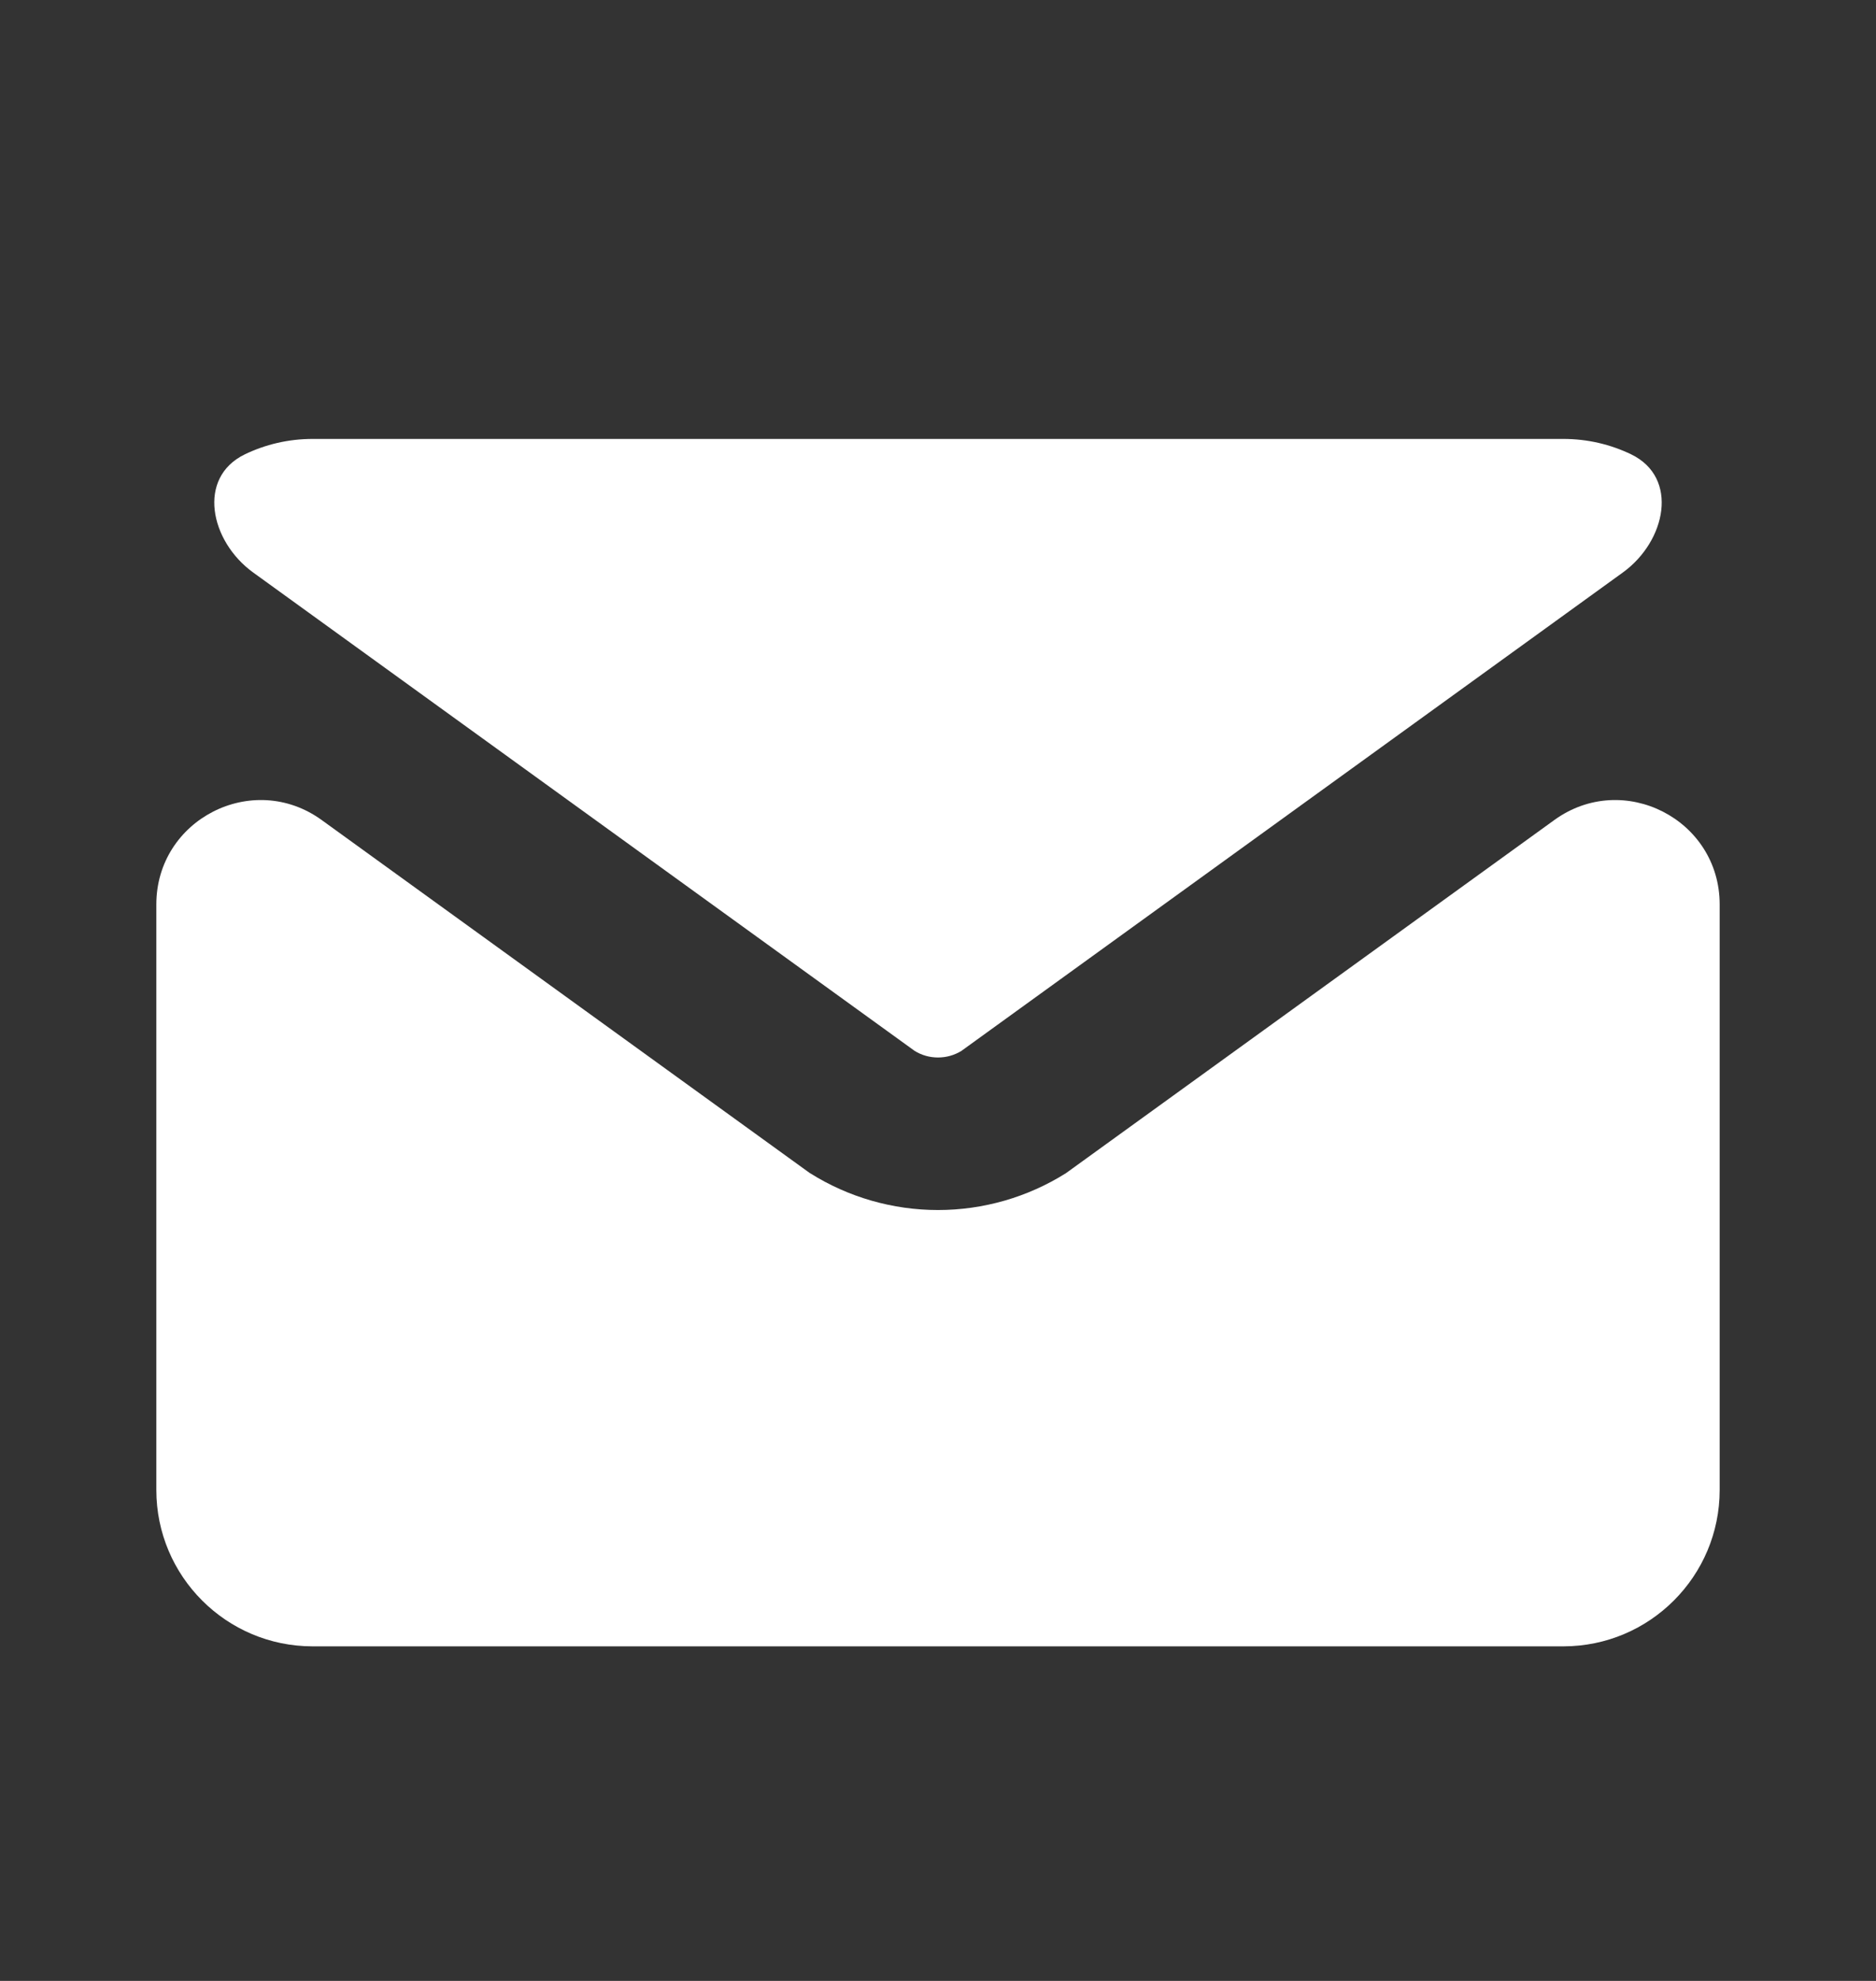
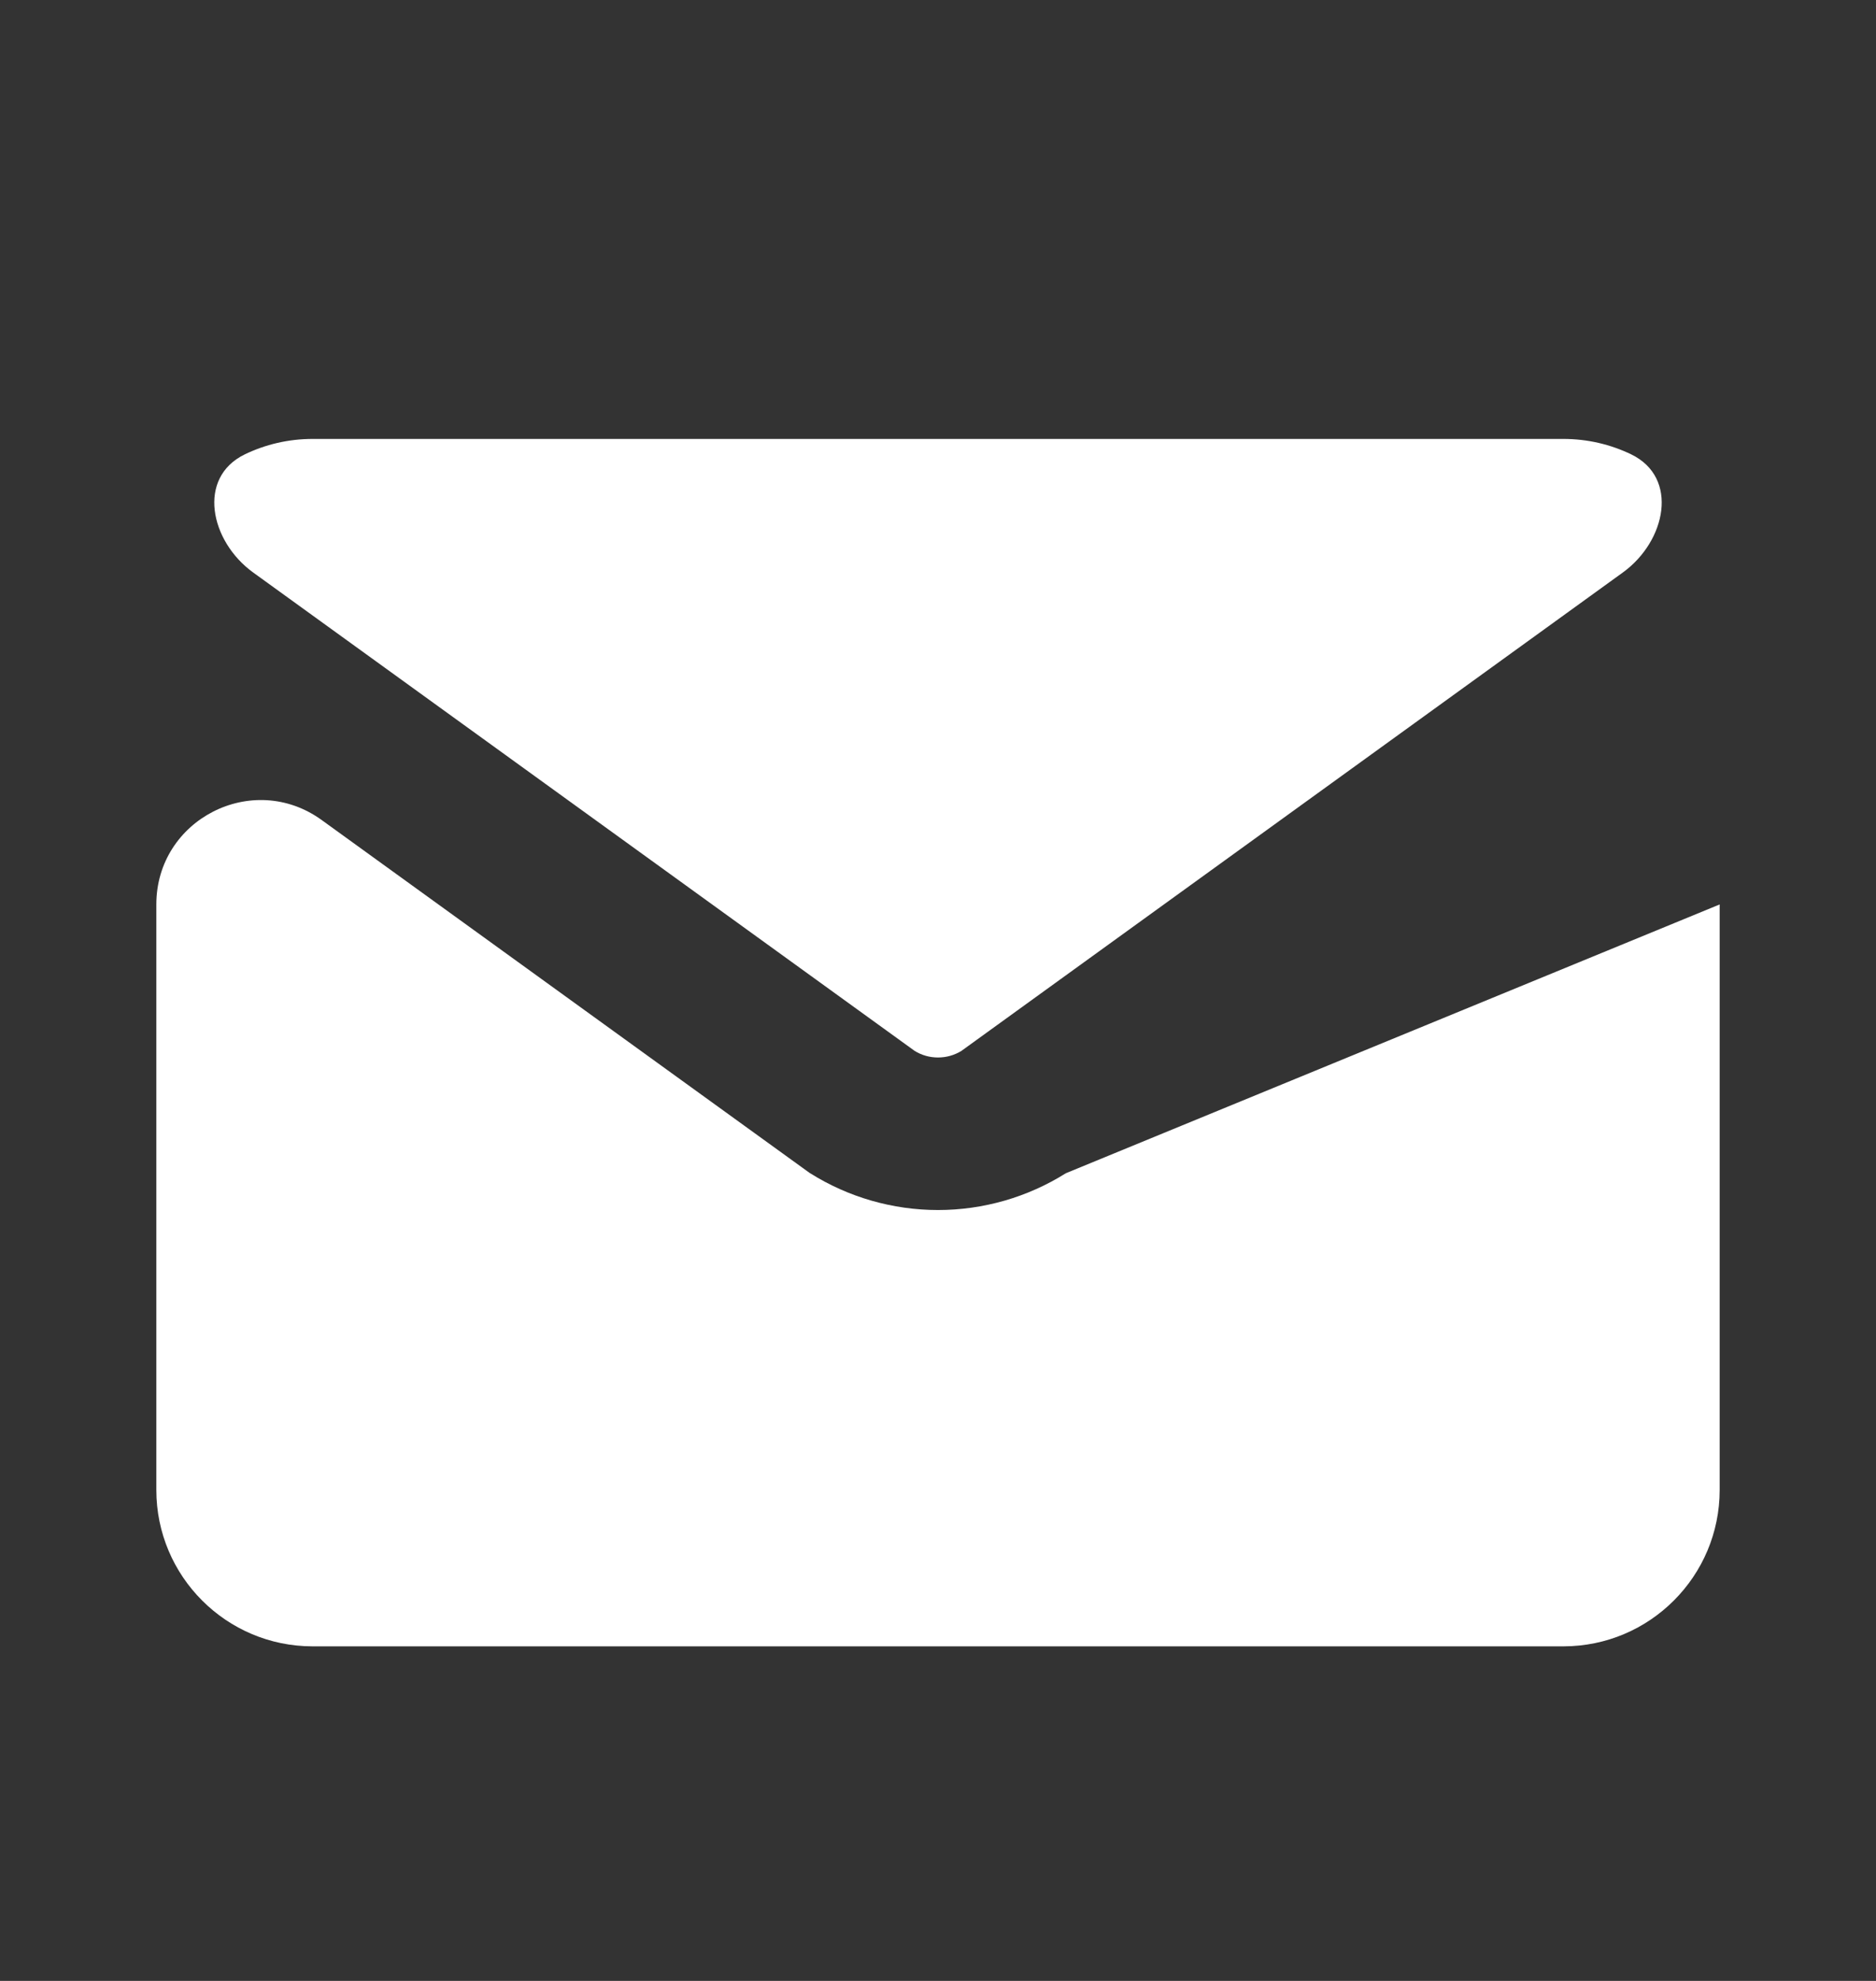
<svg xmlns="http://www.w3.org/2000/svg" width="18" height="19" viewBox="0 0 18 19" fill="none">
  <rect x="0" y="0" width="18" height="19" fill="#333333" stroke="none" />
-   <path fill-rule="evenodd" clip-rule="evenodd" d="M3.086 7.865C2.425 7.387 1.5 7.859 1.5 8.675V14.291C1.5 15.119 2.172 15.791 3 15.791H15C15.828 15.791 16.5 15.119 16.5 14.291V8.675C16.5 7.859 15.575 7.387 14.914 7.865L10.227 11.253C9.859 11.484 9.434 11.606 9 11.606C8.566 11.606 8.141 11.484 7.773 11.253L7.768 11.25L3.086 7.865ZM15.571 5.491C15.986 5.191 16.112 4.581 15.651 4.358C15.454 4.263 15.233 4.21 15 4.21H3C2.767 4.21 2.546 4.263 2.349 4.358C1.888 4.581 2.014 5.191 2.429 5.491L8.775 10.079C8.842 10.121 8.92 10.143 9 10.143C9.08 10.143 9.158 10.121 9.226 10.079L9.227 10.078L15.571 5.491Z" fill="white" />
+   <path fill-rule="evenodd" clip-rule="evenodd" d="M3.086 7.865C2.425 7.387 1.5 7.859 1.5 8.675V14.291C1.5 15.119 2.172 15.791 3 15.791H15C15.828 15.791 16.5 15.119 16.5 14.291V8.675L10.227 11.253C9.859 11.484 9.434 11.606 9 11.606C8.566 11.606 8.141 11.484 7.773 11.253L7.768 11.25L3.086 7.865ZM15.571 5.491C15.986 5.191 16.112 4.581 15.651 4.358C15.454 4.263 15.233 4.21 15 4.21H3C2.767 4.21 2.546 4.263 2.349 4.358C1.888 4.581 2.014 5.191 2.429 5.491L8.775 10.079C8.842 10.121 8.92 10.143 9 10.143C9.08 10.143 9.158 10.121 9.226 10.079L9.227 10.078L15.571 5.491Z" fill="white" />
</svg>